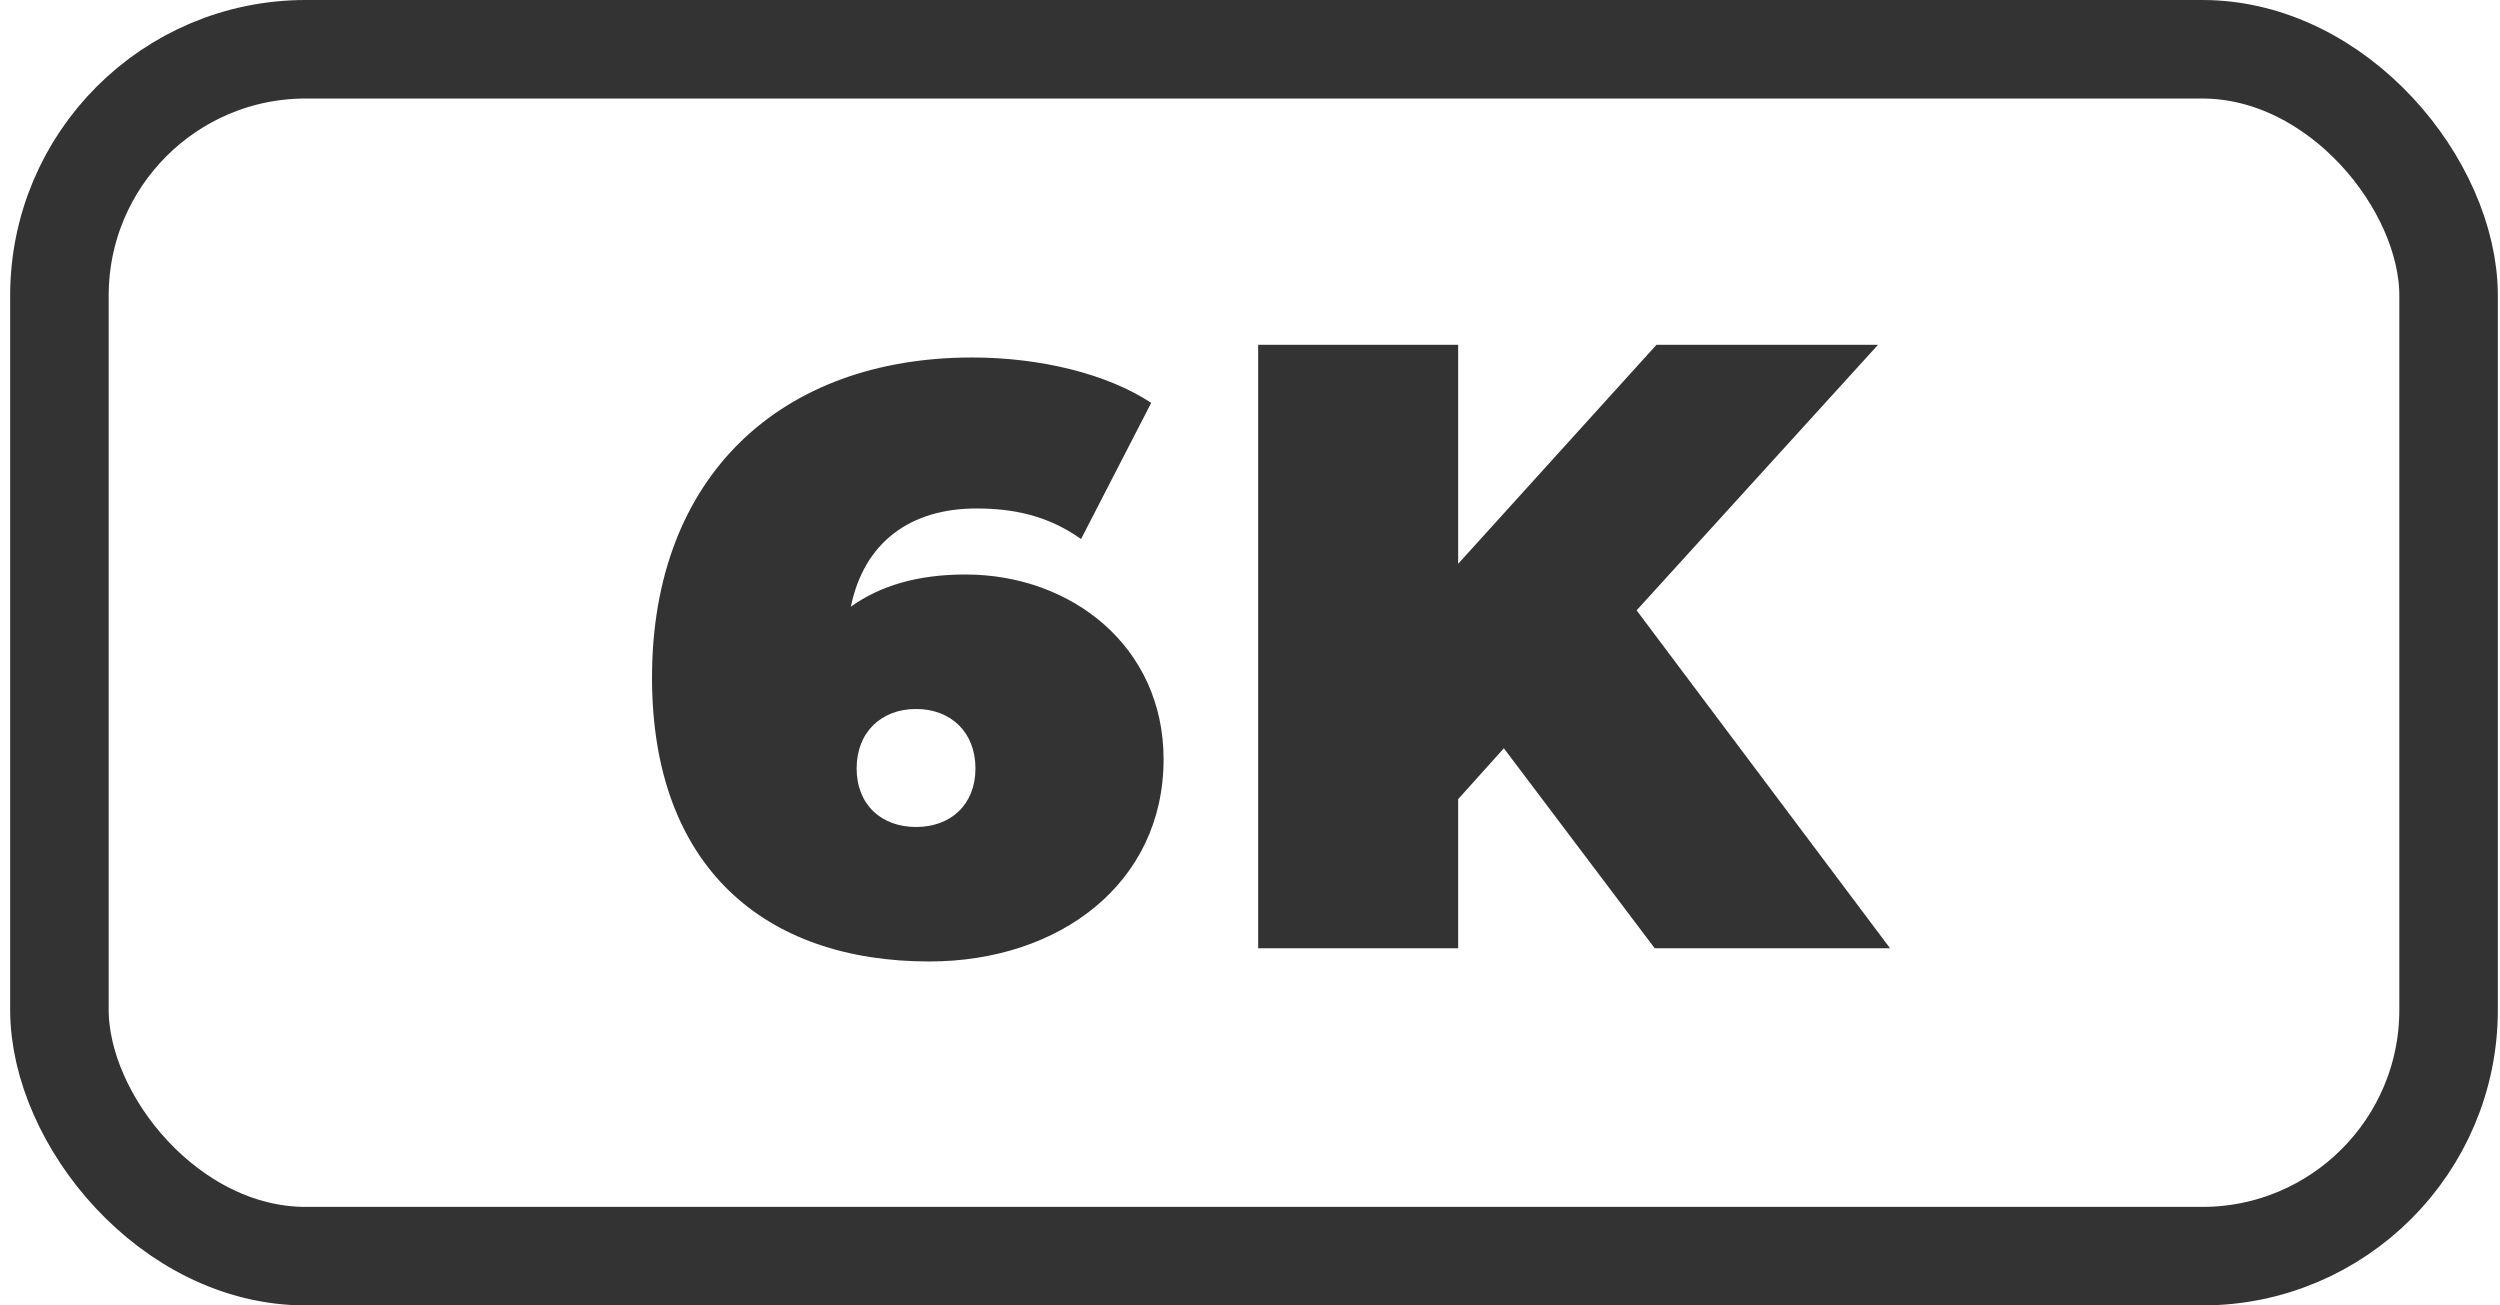
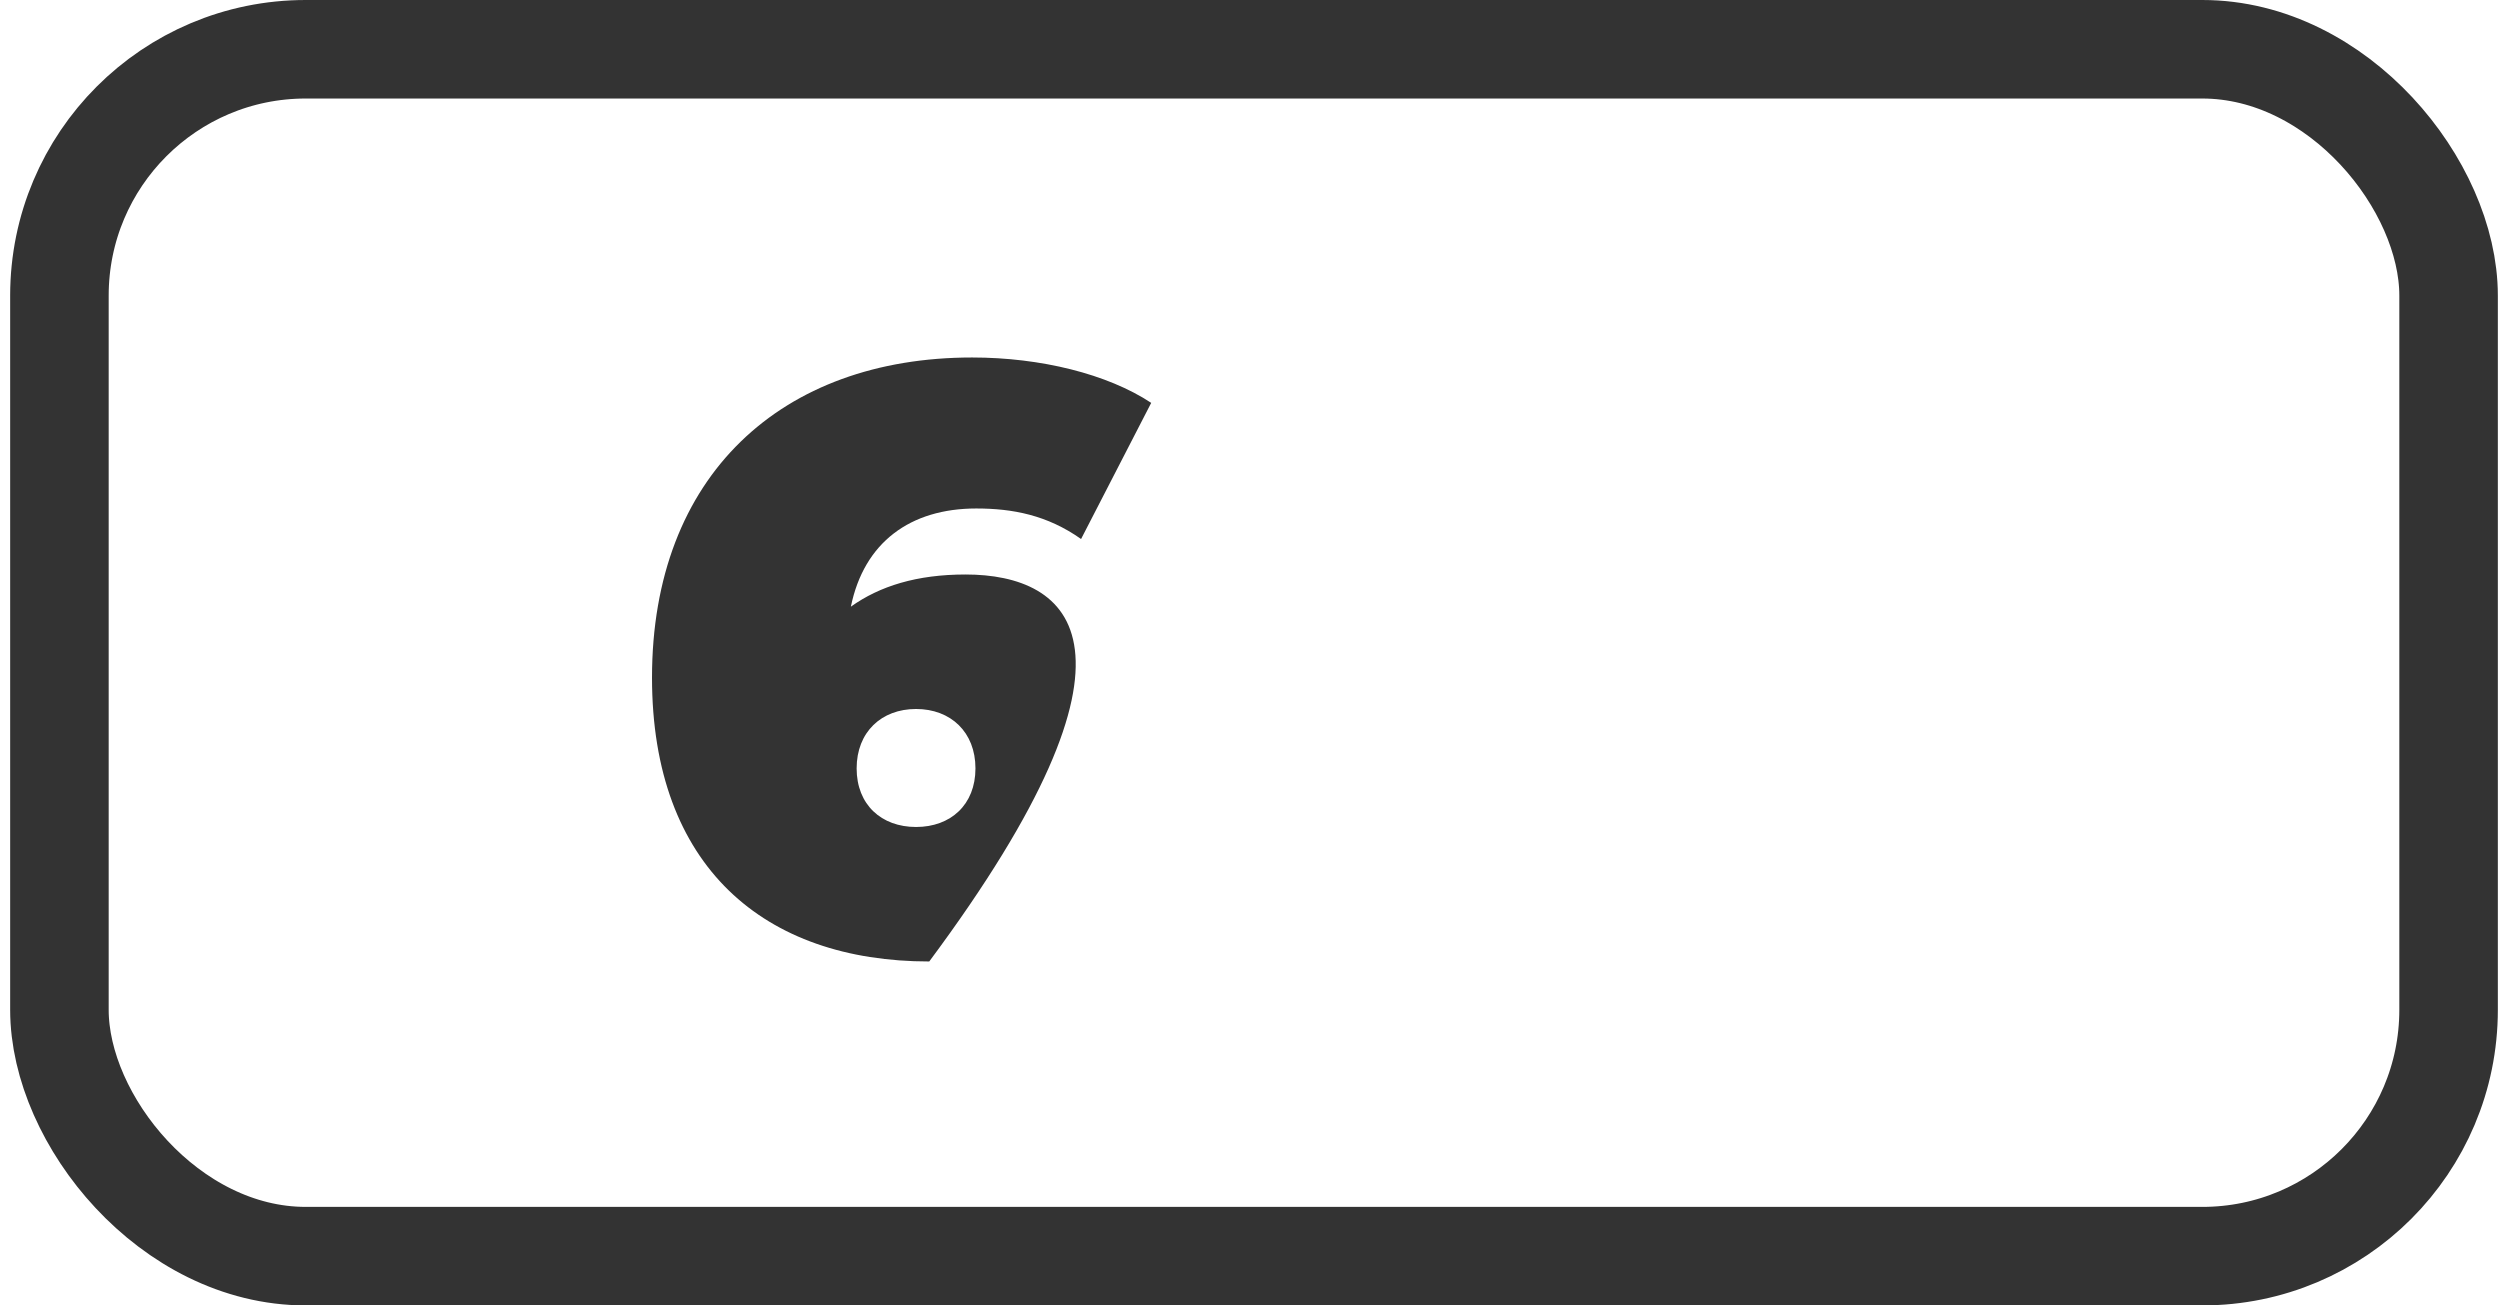
<svg xmlns="http://www.w3.org/2000/svg" width="203px" height="106px" viewBox="0 0 203 106" version="1.1">
  <title>6K_Icon</title>
  <g id="Website-Neu" stroke="none" stroke-width="1" fill="none" fill-rule="evenodd">
    <g id="Apple-TV" transform="translate(-1027, -5258)">
      <g id="6K_Icon" transform="translate(1027.825, 5258)">
        <g id="6" transform="translate(52.118, 29.028)" fill="#333333" fill-rule="nonzero">
-           <path d="M25.46,17.621 C21.507,17.621 18.492,18.559 16.147,20.234 C17.219,15.008 20.971,12.261 26.331,12.261 C29.279,12.261 32.093,12.797 34.84,14.74 L40.535,3.685 C36.984,1.34 31.557,0 25.996,0 C10.519,0 0,9.581 0,25.996 C0,41.339 9.112,49.044 22.512,49.044 C33.098,49.044 41.54,42.679 41.54,32.629 C41.54,23.45 34.036,17.621 25.46,17.621 Z M21.44,38.123 C18.626,38.123 16.616,36.314 16.616,33.366 C16.616,30.418 18.626,28.542 21.44,28.542 C24.254,28.542 26.264,30.418 26.264,33.366 C26.264,36.314 24.254,38.123 21.44,38.123 Z" id="Shape" />
+           <path d="M25.46,17.621 C21.507,17.621 18.492,18.559 16.147,20.234 C17.219,15.008 20.971,12.261 26.331,12.261 C29.279,12.261 32.093,12.797 34.84,14.74 L40.535,3.685 C36.984,1.34 31.557,0 25.996,0 C10.519,0 0,9.581 0,25.996 C0,41.339 9.112,49.044 22.512,49.044 C41.54,23.45 34.036,17.621 25.46,17.621 Z M21.44,38.123 C18.626,38.123 16.616,36.314 16.616,33.366 C16.616,30.418 18.626,28.542 21.44,28.542 C24.254,28.542 26.264,30.418 26.264,33.366 C26.264,36.314 24.254,38.123 21.44,38.123 Z" id="Shape" />
        </g>
        <g id="4k">
          <rect id="Rectangle" stroke="#333333" stroke-width="8" x="4" y="4" width="194" height="98" rx="20" />
          <g transform="translate(101.338, 28)" fill="#333333" fill-rule="nonzero" id="Path">
-             <polygon points="32.2 49 51.31 49 30.73 21.56 50.33 0 32.34 0 16.24 17.78 16.24 0 0 0 0 49 16.24 49 16.24 36.89 19.95 32.76" />
-           </g>
+             </g>
        </g>
      </g>
    </g>
  </g>
</svg>